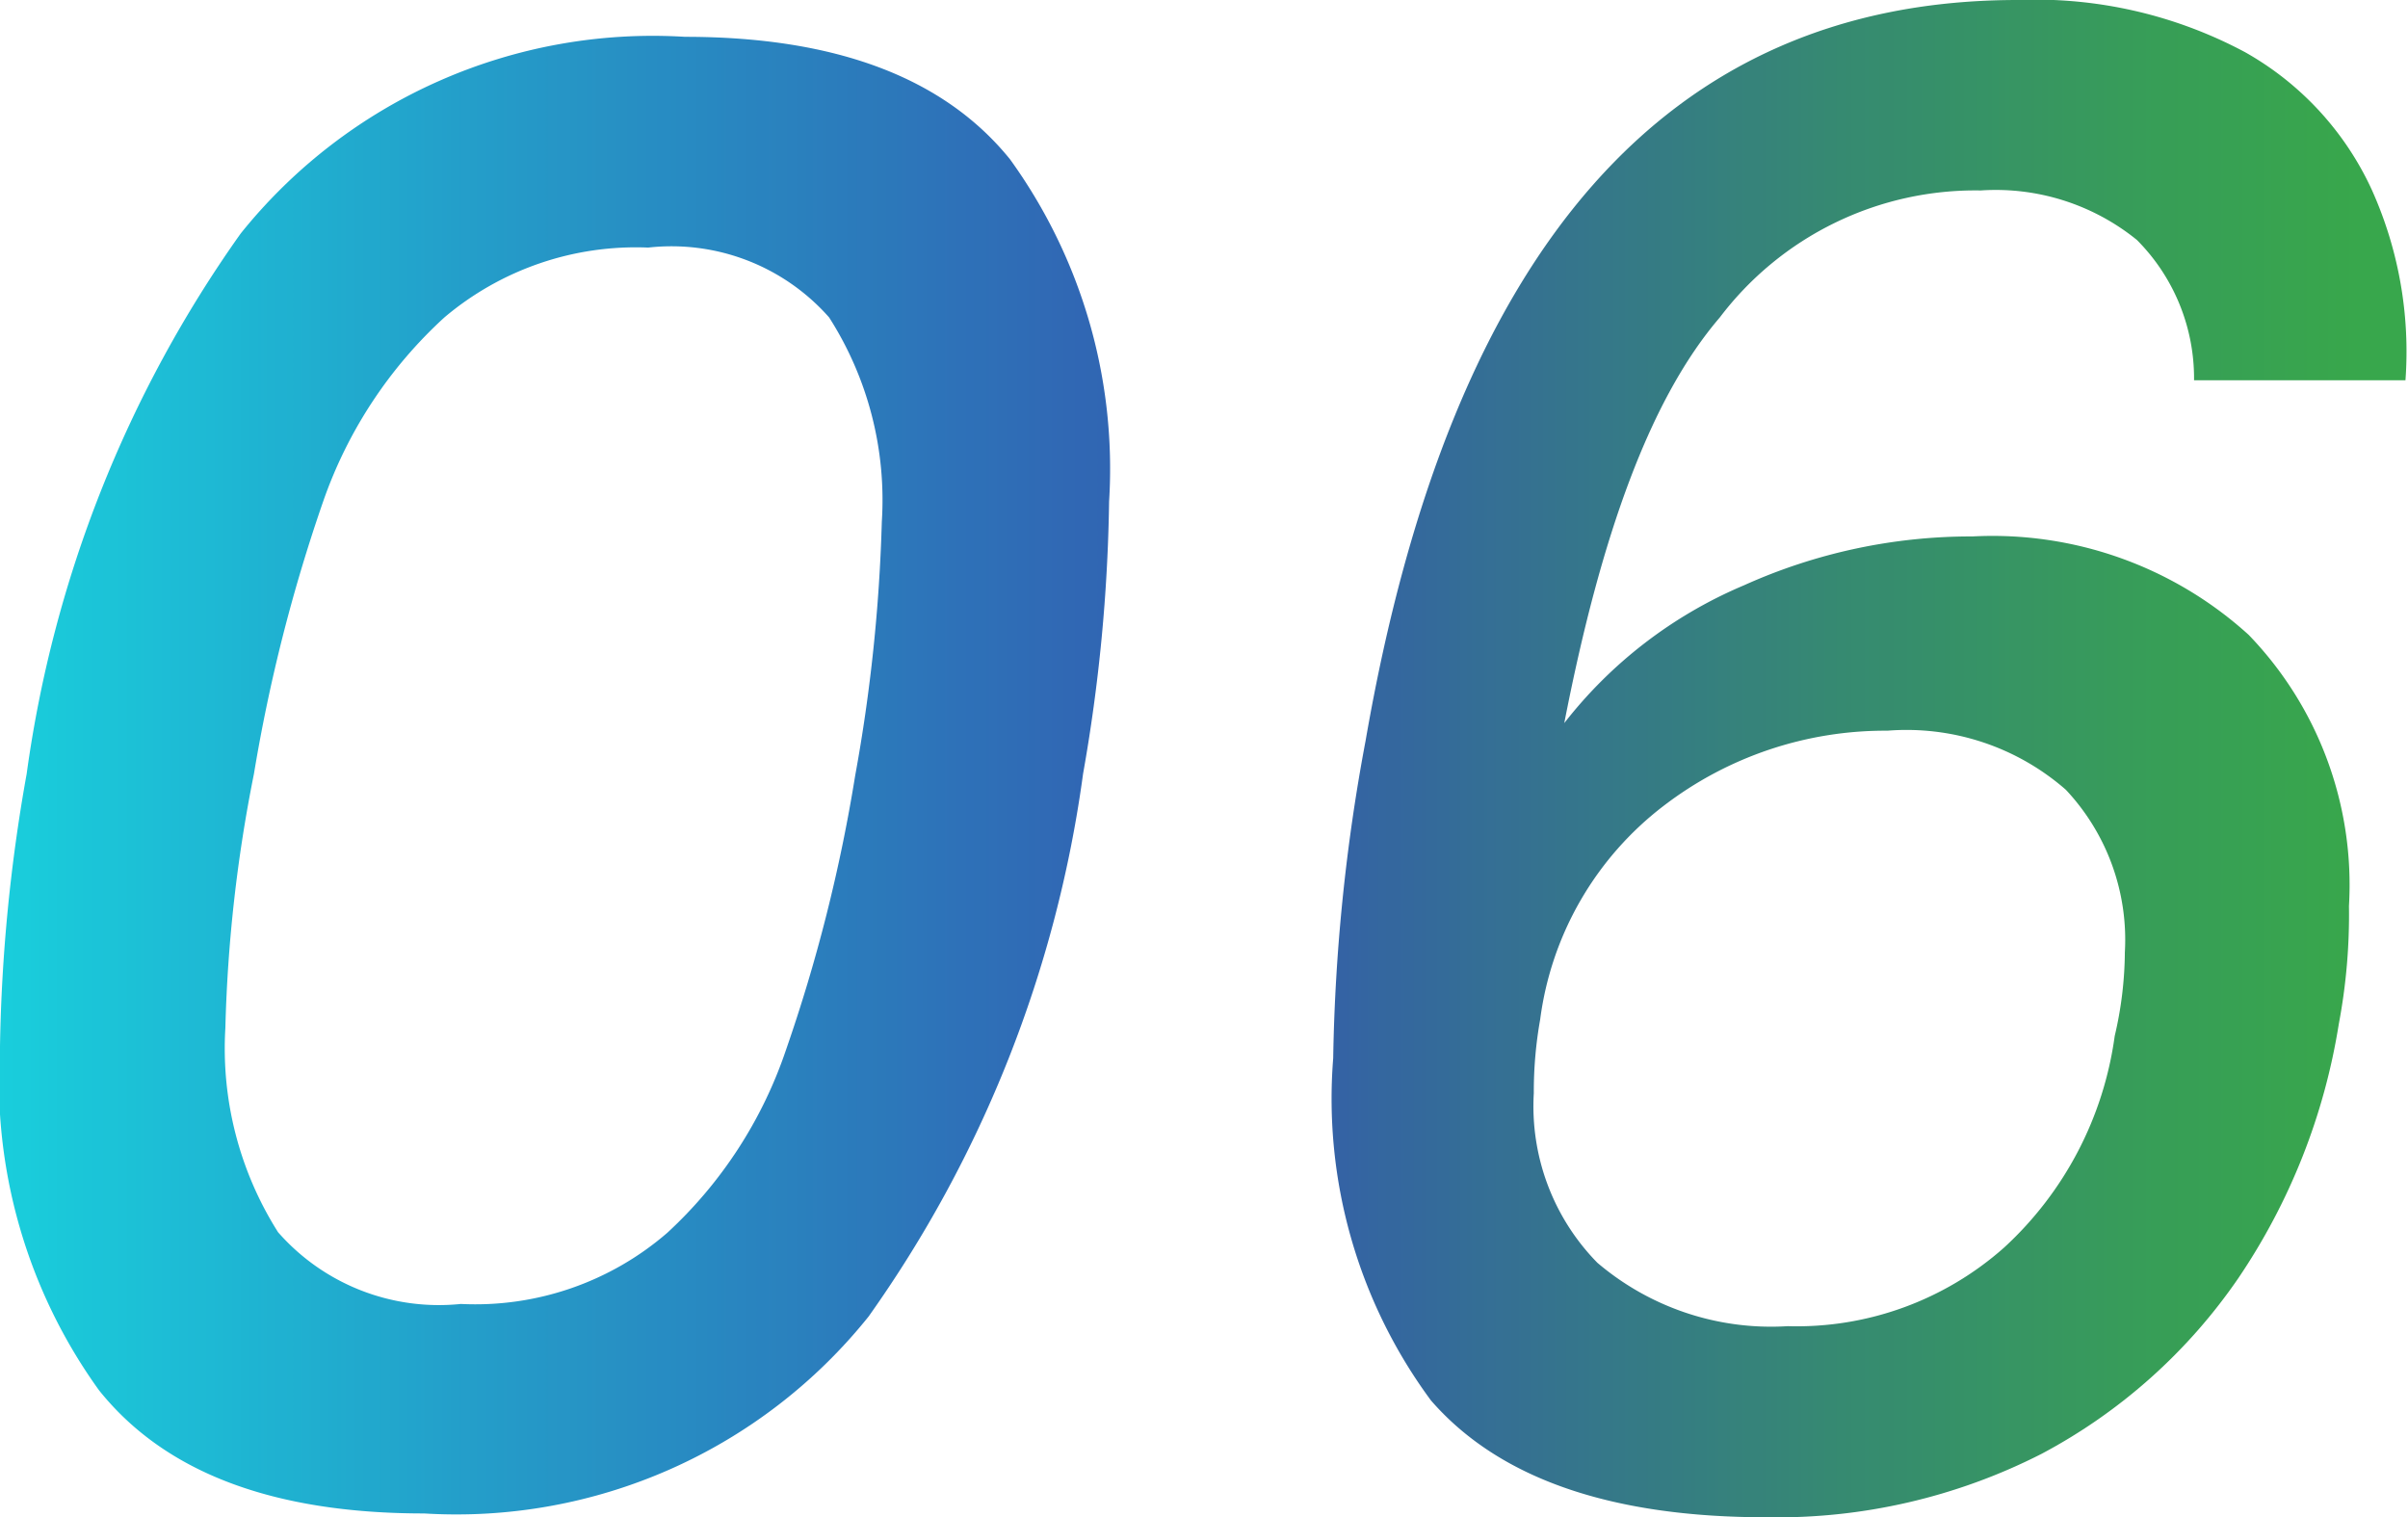
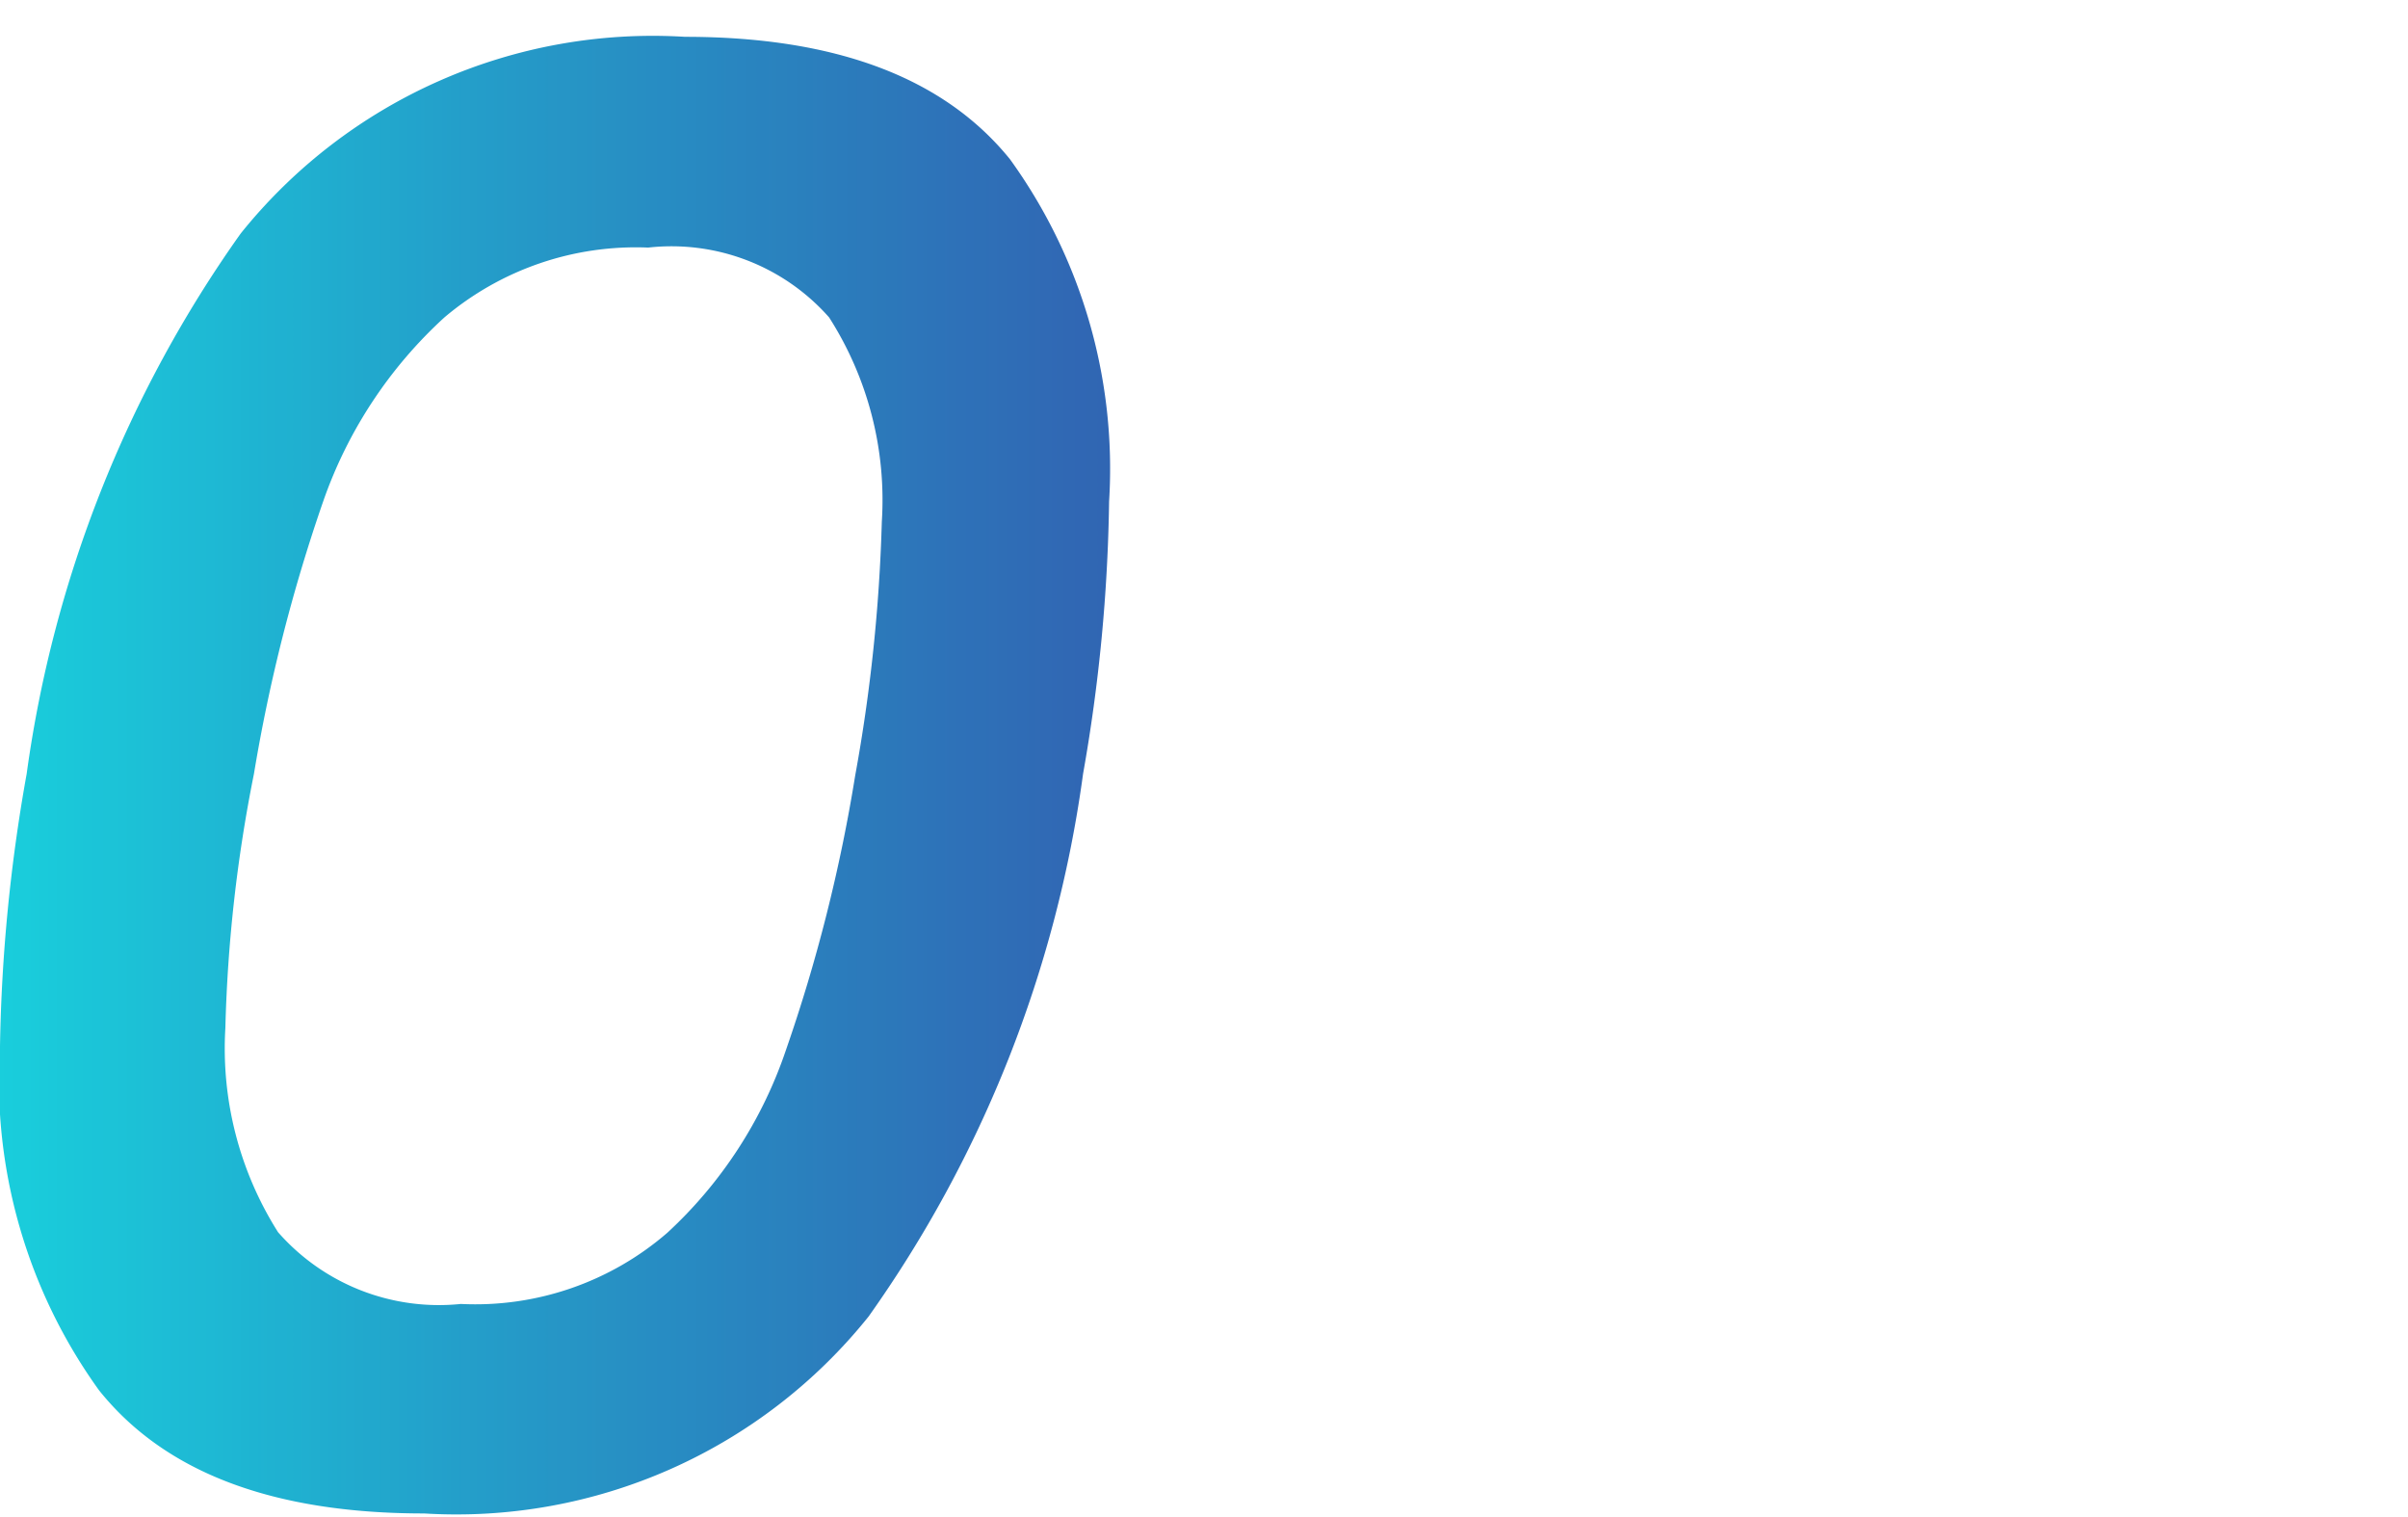
<svg xmlns="http://www.w3.org/2000/svg" viewBox="0 0 37.93 23.9">
  <defs>
    <style>.cls-1{opacity:0.9;}.cls-2{fill:url(#名称未設定グラデーション_18);}</style>
    <linearGradient id="名称未設定グラデーション_18" y1="11.95" x2="37.93" y2="11.95" gradientUnits="userSpaceOnUse">
      <stop offset="0" stop-color="#00c9d8" />
      <stop offset="0.2" stop-color="#0c92c3" />
      <stop offset="0.42" stop-color="#185dae" />
      <stop offset="0.52" stop-color="#1d48a6" />
      <stop offset="0.57" stop-color="#1e5596" />
      <stop offset="0.76" stop-color="#207c63" />
      <stop offset="0.9" stop-color="#219444" />
      <stop offset="0.98" stop-color="#229d38" />
    </linearGradient>
  </defs>
  <g id="レイヤー_2" data-name="レイヤー 2">
    <g id="レイヤー_1-2" data-name="レイヤー 1">
      <g class="cls-1">
        <path class="cls-2" d="M3.79,3.68a8.32,8.32,0,0,1,7-3.1q3.56,0,5.12,1.93A8.32,8.32,0,0,1,17.47,7.9a26.53,26.53,0,0,1-.41,4.29,19.22,19.22,0,0,1-3.38,8.55,8.32,8.32,0,0,1-7,3.1c-2.37,0-4.08-.64-5.12-1.94A8.35,8.35,0,0,1,0,16.48a26.55,26.55,0,0,1,.42-4.29A19.19,19.19,0,0,1,3.79,3.68Zm10.1,4.54A5.34,5.34,0,0,0,13.06,5,3.31,3.31,0,0,0,10.21,3.9,4.67,4.67,0,0,0,7,5,7.07,7.07,0,0,0,5.09,7.9,26.11,26.11,0,0,0,4,12.19a23.22,23.22,0,0,0-.45,4,5.41,5.41,0,0,0,.83,3.22,3.37,3.37,0,0,0,2.88,1.13,4.62,4.62,0,0,0,3.25-1.12,6.93,6.93,0,0,0,1.87-2.88,25.5,25.5,0,0,0,1.09-4.32A26.22,26.22,0,0,0,13.89,8.22Z" />
-         <path class="cls-2" d="M33.66,3.78A3.53,3.53,0,0,0,31.2,3,5.05,5.05,0,0,0,27.09,5C26,6.27,25.22,8.41,24.64,11.39a7.07,7.07,0,0,1,2.83-2.17,8.7,8.7,0,0,1,3.6-.77A6,6,0,0,1,35.42,10,5.67,5.67,0,0,1,37,14.27a9.27,9.27,0,0,1-.16,1.86,9.92,9.92,0,0,1-1.58,4,8.7,8.7,0,0,1-3.1,2.77,9.17,9.17,0,0,1-4.34,1q-3.68,0-5.28-1.84A8,8,0,0,1,21,16.67a29.52,29.52,0,0,1,.51-5Q23.53,0,31.78,0a7,7,0,0,1,3.58.82,4.77,4.77,0,0,1,2,2.17,6.21,6.21,0,0,1,.53,3H34.56A3.09,3.09,0,0,0,33.66,3.78Zm-7.45,8.91a5.06,5.06,0,0,0-1.95,3.37,6.49,6.49,0,0,0-.1,1.16,3.52,3.52,0,0,0,1,2.67,4.22,4.22,0,0,0,3,1,4.92,4.92,0,0,0,3.41-1.24,5.54,5.54,0,0,0,1.74-3.33A5.91,5.91,0,0,0,33.47,15a3.45,3.45,0,0,0-.93-2.56,3.81,3.81,0,0,0-2.81-.93A5.73,5.73,0,0,0,26.21,12.69Z" />
      </g>
    </g>
  </g>
</svg>